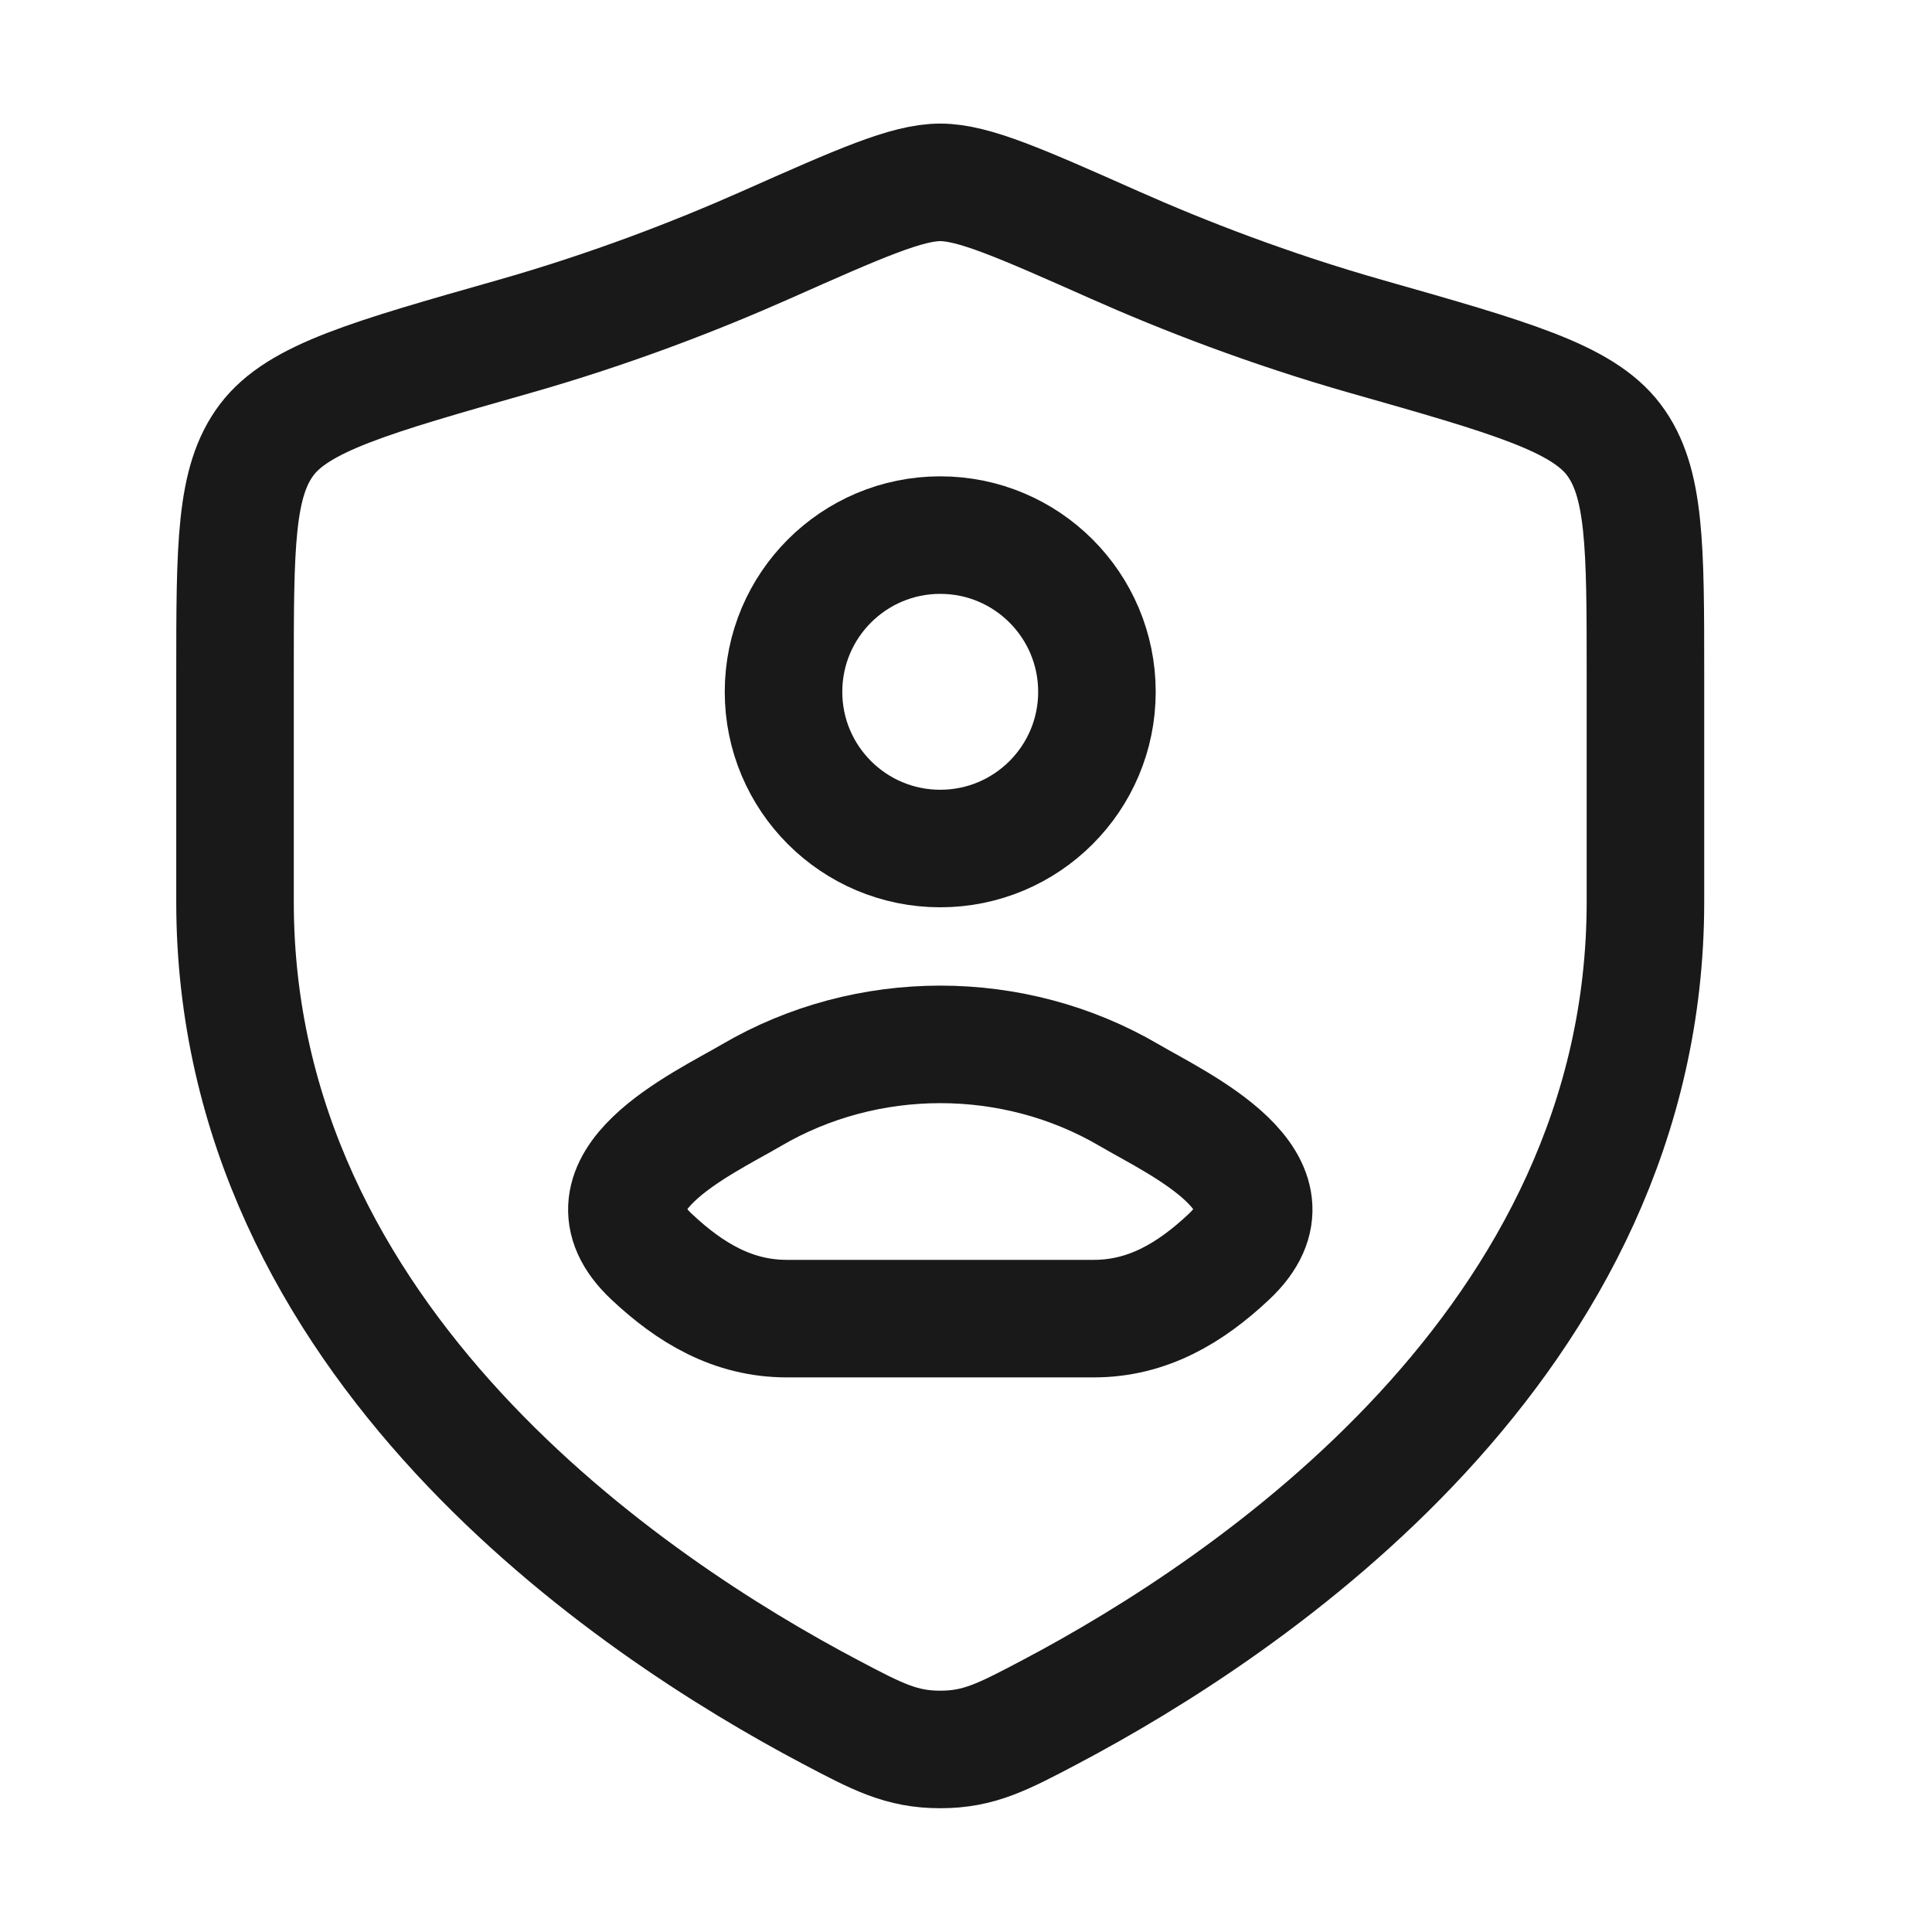
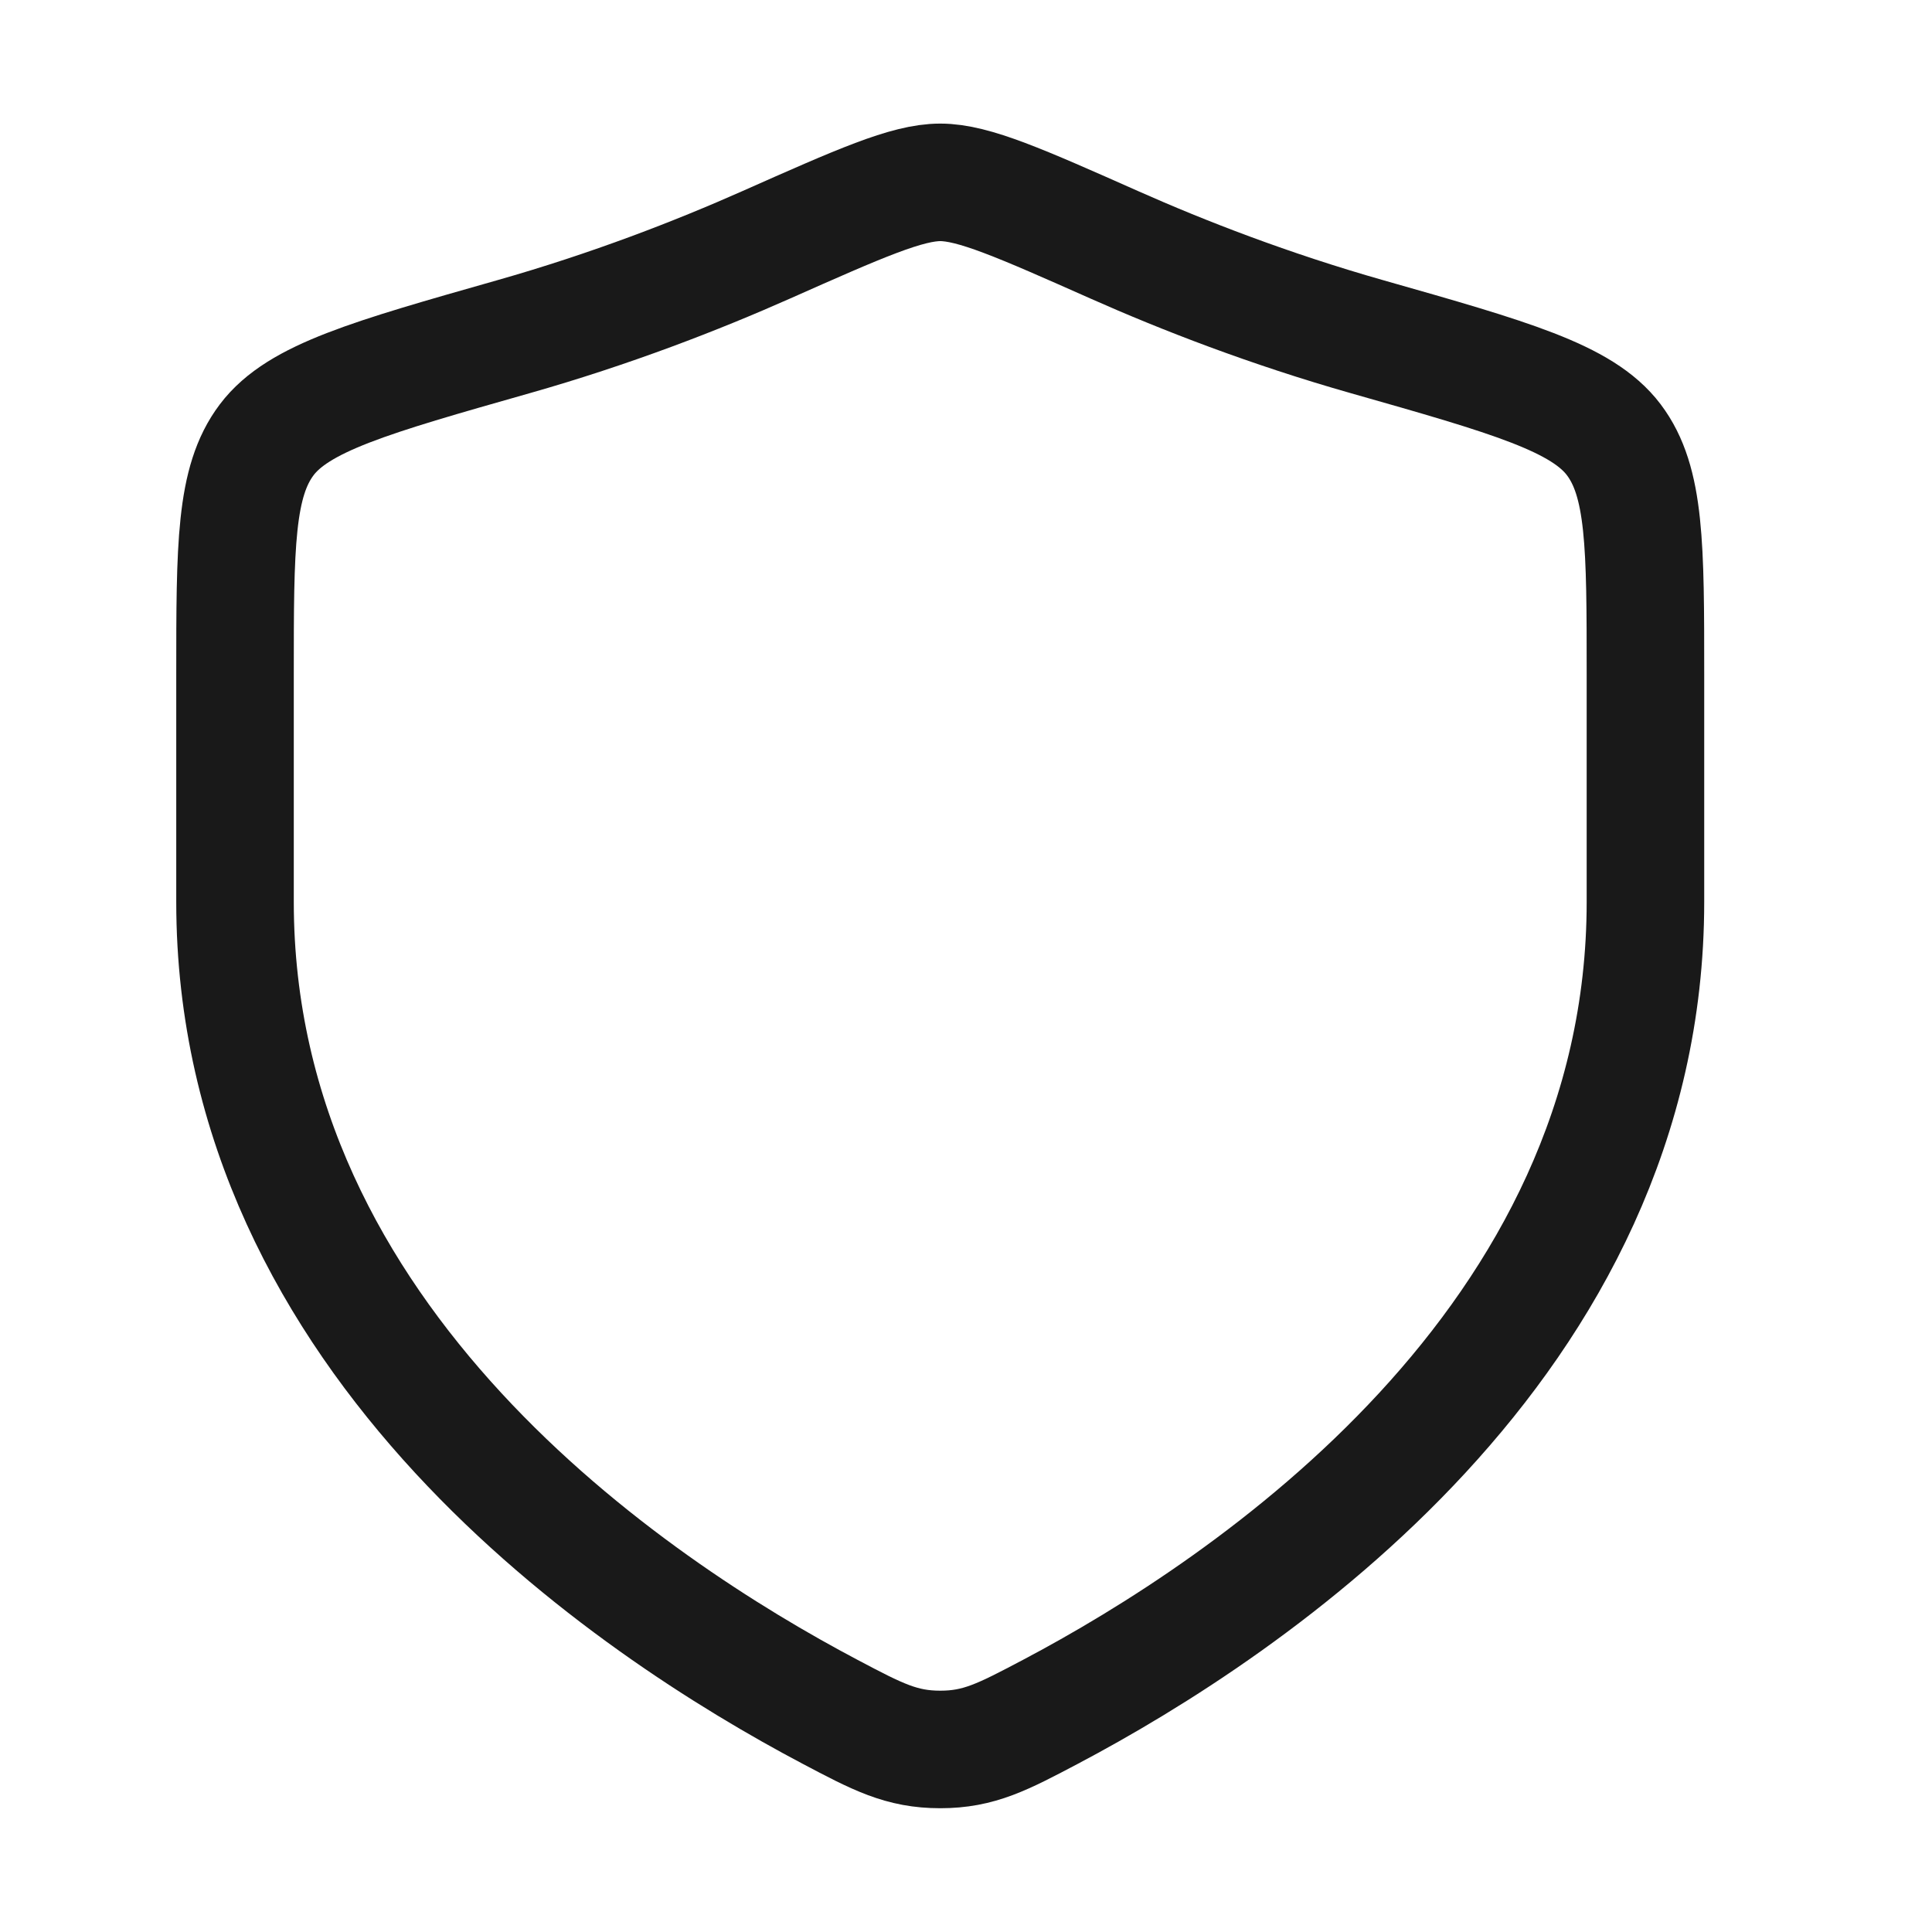
<svg xmlns="http://www.w3.org/2000/svg" width="31" height="31" viewBox="0 0 31 31" fill="none">
-   <path d="M17.601 11.101C17.601 12.489 16.476 13.615 15.087 13.615C13.698 13.615 12.572 12.489 12.572 11.101C12.572 9.712 13.698 8.586 15.087 8.586C16.476 8.586 17.601 9.712 17.601 11.101Z" stroke="#191919" stroke-width="1.886" stroke-linecap="round" stroke-linejoin="round" />
-   <path d="M12.058 17.573C11.267 18.036 9.194 18.982 10.457 20.166C11.073 20.745 11.76 21.158 12.624 21.158H17.551C18.415 21.158 19.102 20.745 19.718 20.166C20.981 18.982 18.908 18.036 18.118 17.573C16.264 16.486 13.912 16.486 12.058 17.573Z" stroke="#191919" stroke-width="1.886" stroke-linejoin="round" />
  <path d="M26.402 14.472V10.822C26.402 8.76 26.402 7.729 25.894 7.056C25.386 6.384 24.237 6.057 21.94 5.404C20.37 4.958 18.986 4.42 17.881 3.929C16.374 3.26 15.62 2.926 15.087 2.926C14.554 2.926 13.8 3.26 12.293 3.929C11.187 4.42 9.804 4.958 8.234 5.404C5.936 6.057 4.788 6.384 4.28 7.056C3.771 7.729 3.771 8.76 3.771 10.822V14.472C3.771 21.544 10.137 25.787 13.319 27.467C14.082 27.87 14.464 28.071 15.087 28.071C15.71 28.071 16.091 27.87 16.855 27.467C20.037 25.787 26.402 21.544 26.402 14.472Z" stroke="#191919" stroke-width="1.886" stroke-linecap="round" stroke-linejoin="round" />
</svg>